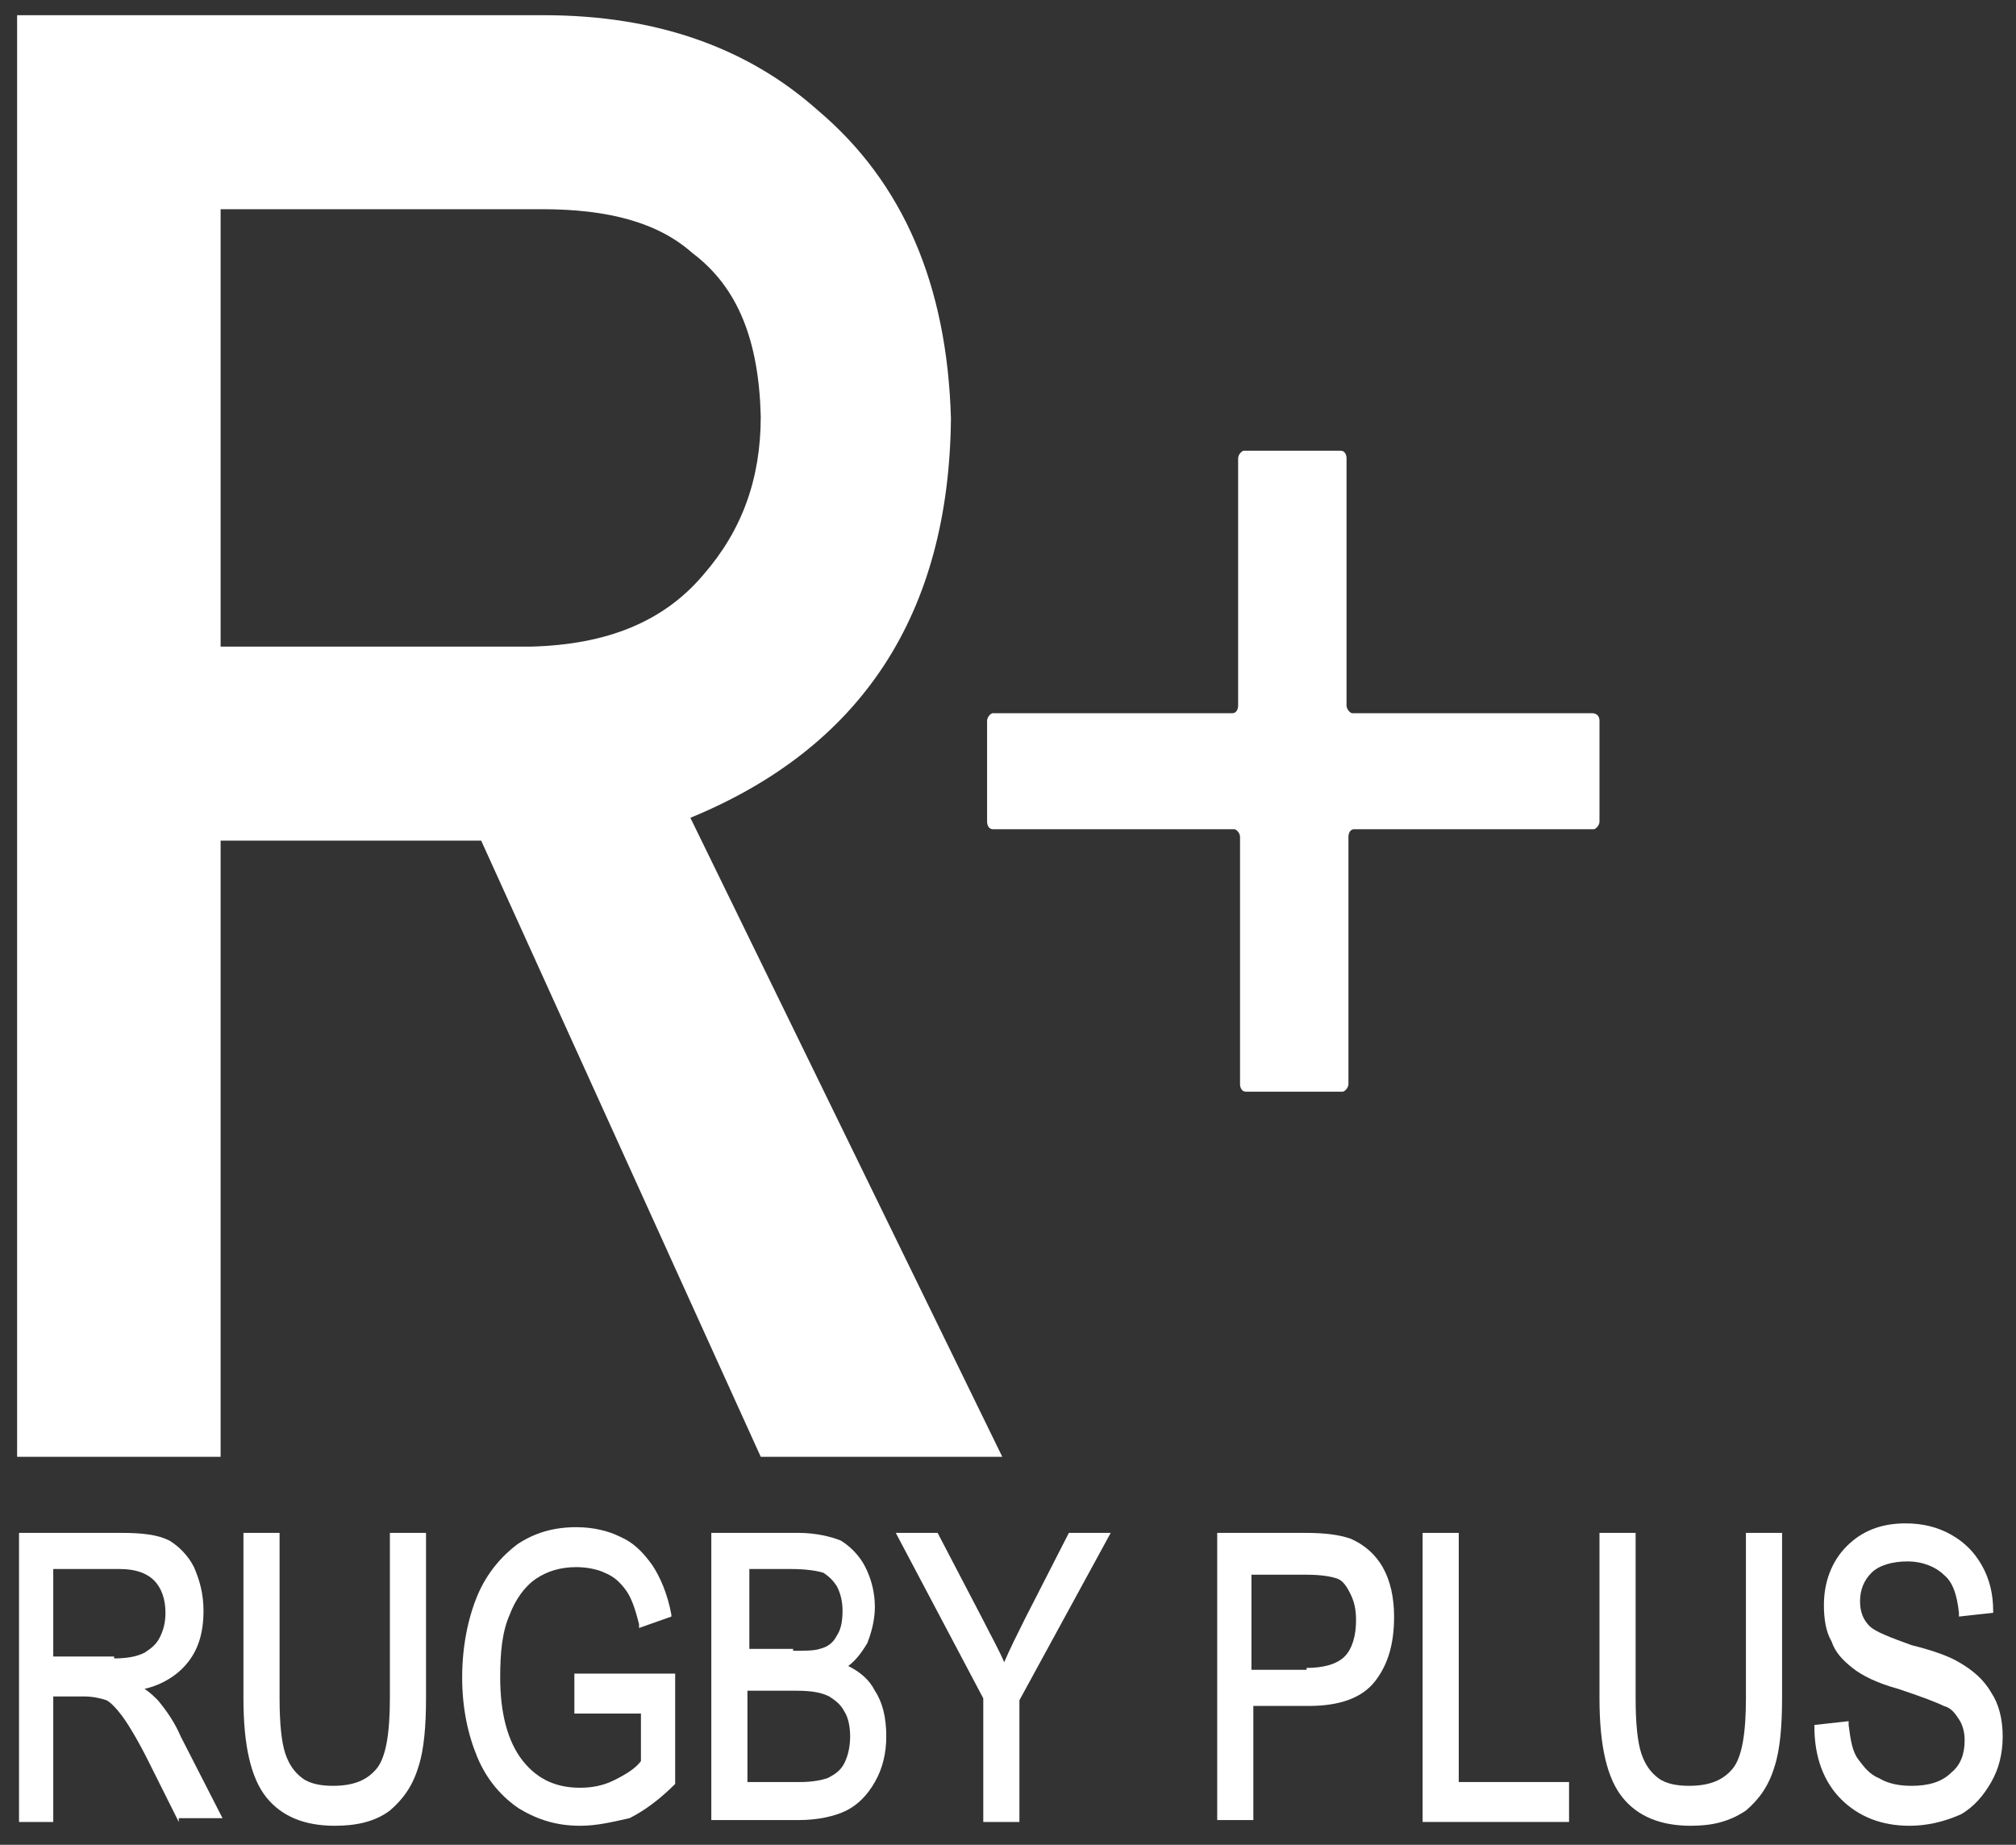
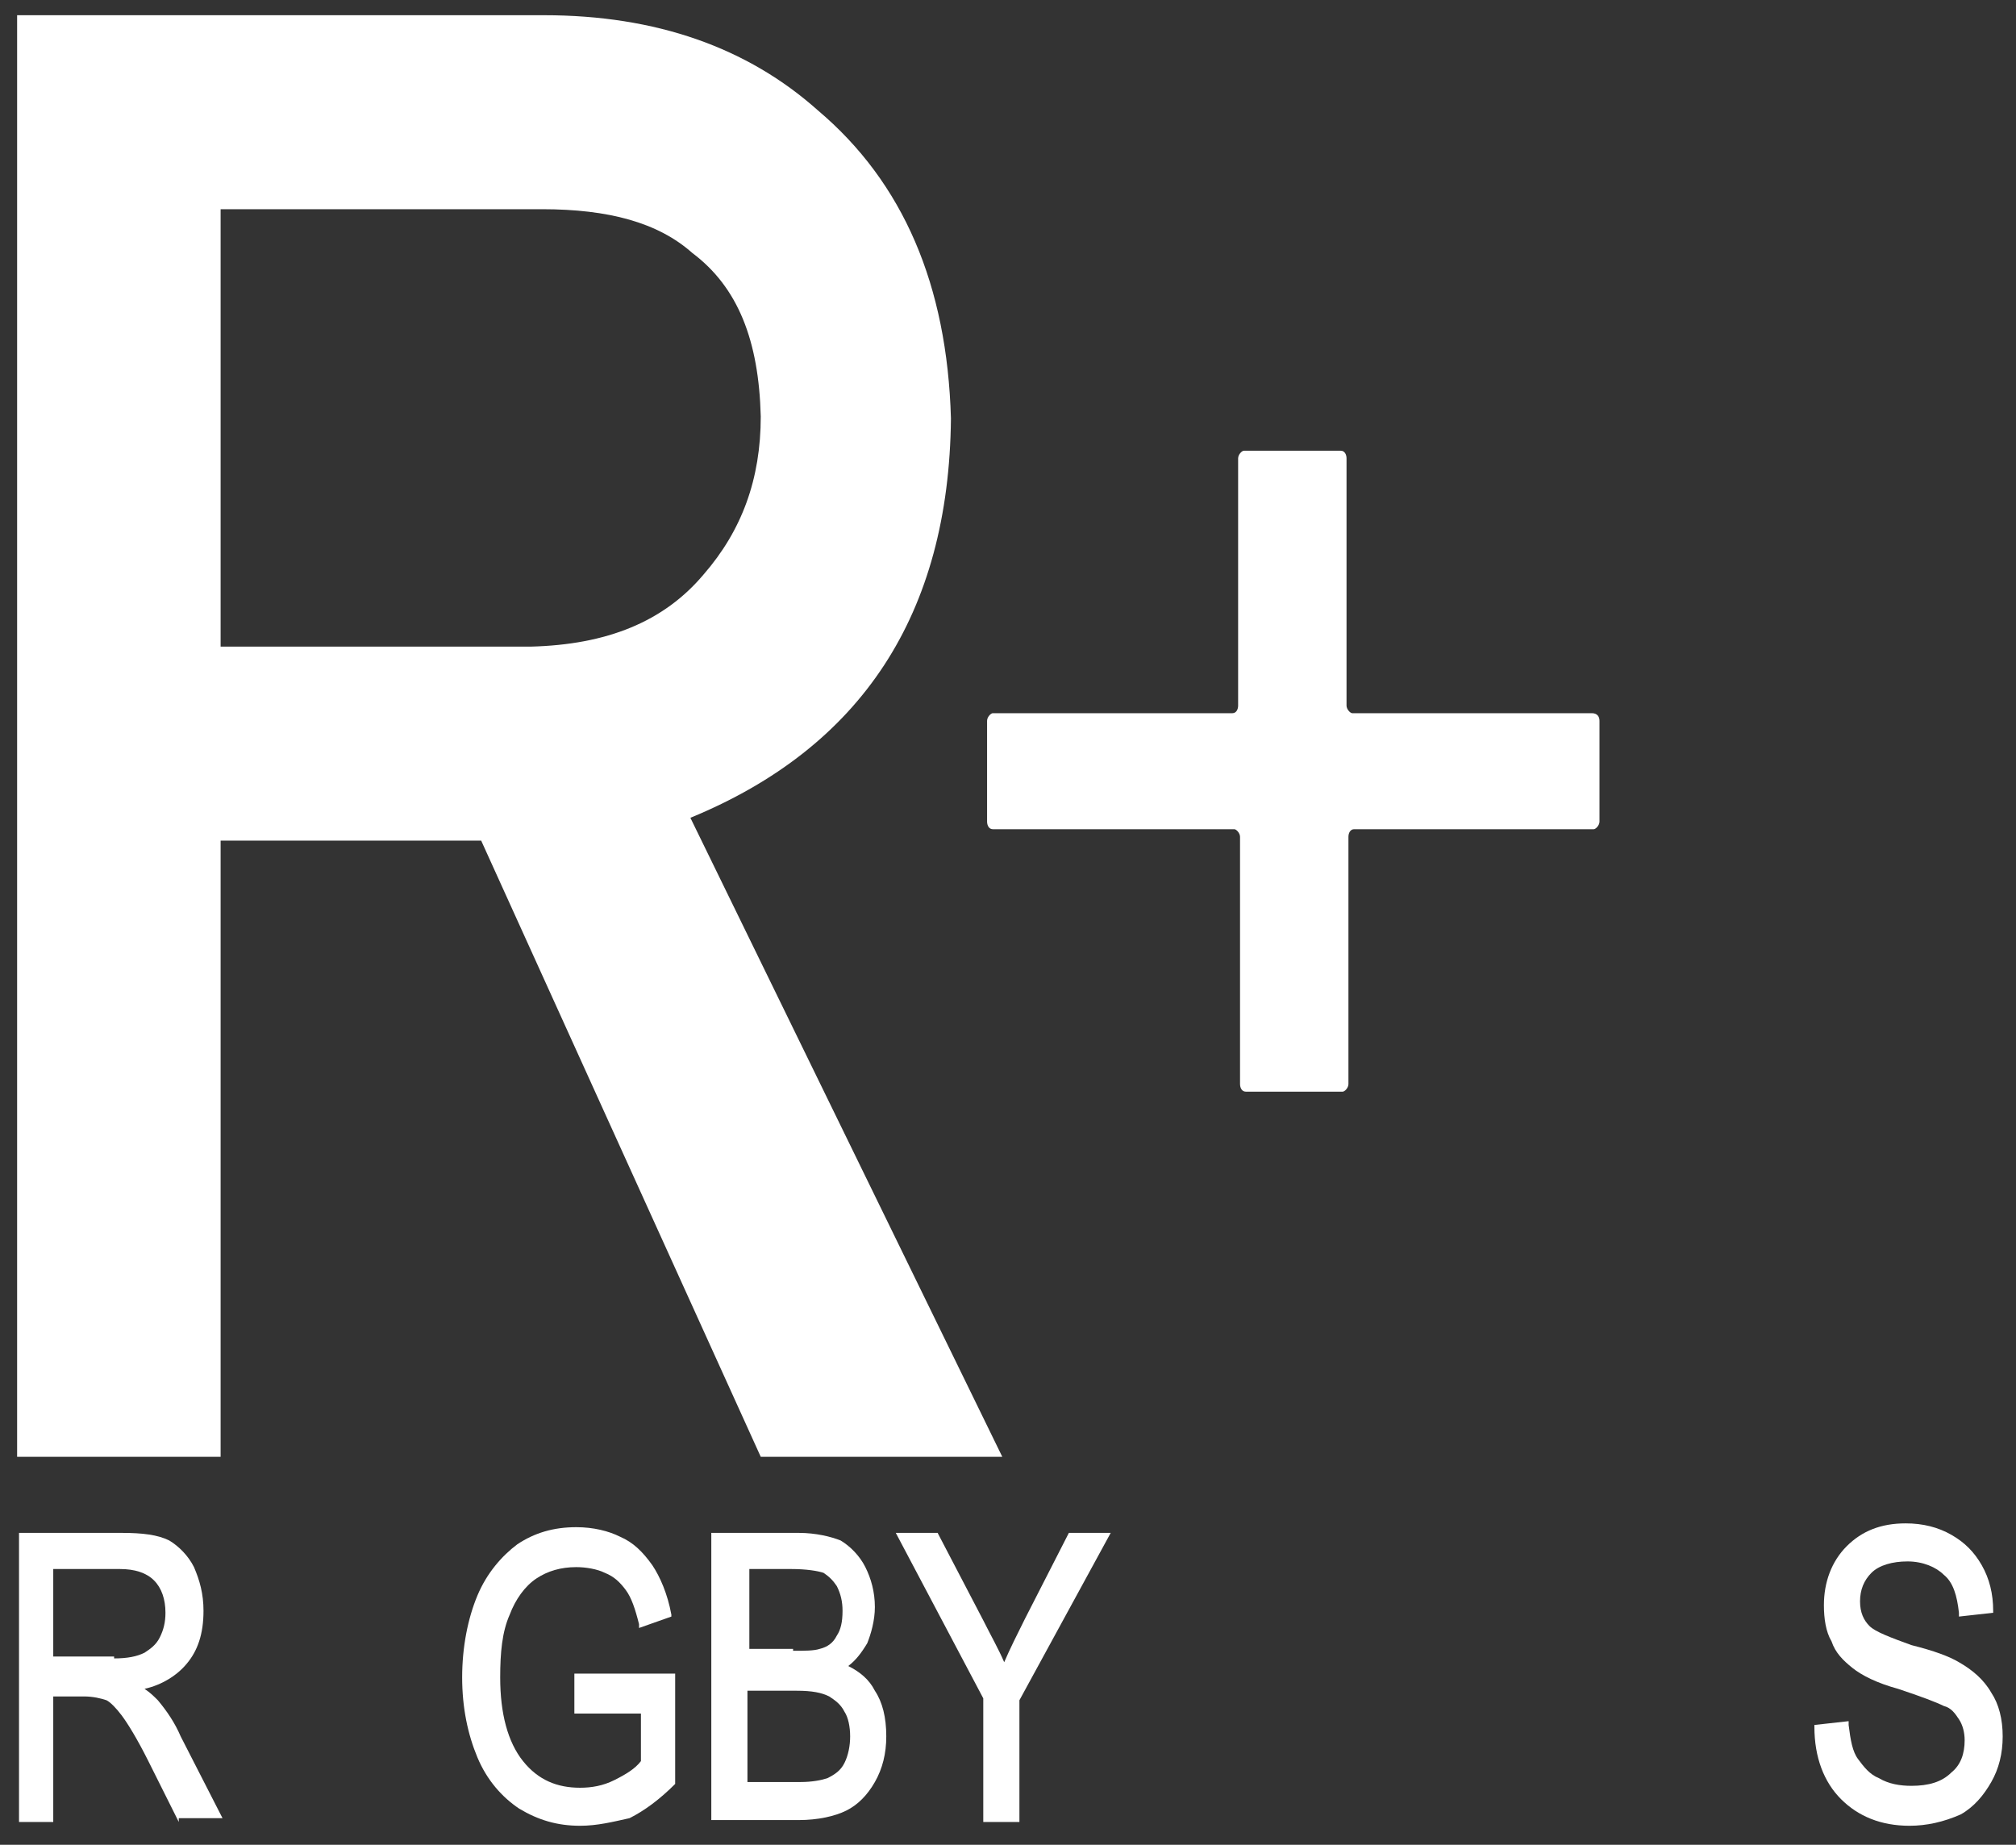
<svg xmlns="http://www.w3.org/2000/svg" version="1.1" id="レイヤー_1" x="0px" y="0px" viewBox="0 0 106 97" style="enable-background:new 0 0 106 97;" xml:space="preserve">
  <rect x="0" y="0" width="106" height="97" fill="#333333" stroke="none" />
  <style type="text/css">
	.st0{fill:#FFFFFF;}
</style>
  <g>
    <g>
      <path class="st0" d="M84.1,37.9v5.3c0,0.2-0.2,0.4-0.3,0.4H71.2c-0.2,0-0.3,0.2-0.3,0.4v13c0,0.2-0.2,0.4-0.3,0.4h-5.1    c-0.2,0-0.3-0.2-0.3-0.4v-13c0-0.2-0.2-0.4-0.3-0.4H52.2c-0.2,0-0.3-0.2-0.3-0.4v-5.3c0-0.2,0.2-0.4,0.3-0.4h12.6    c0.2,0,0.3-0.2,0.3-0.4v-13c0-0.2,0.2-0.4,0.3-0.4h5.1c0.2,0,0.3,0.2,0.3,0.4v13c0,0.2,0.2,0.4,0.3,0.4h12.6    C84,37.5,84.1,37.7,84.1,37.9" />
      <path class="st0" d="M11.6,34h16.3c4-0.1,7-1.3,9.1-3.8c2-2.3,3-5,3-8.3c-0.1-4-1.2-6.8-3.6-8.6c-1.8-1.6-4.4-2.3-7.9-2.3H11.6V34    z M0.9,0.8h27.7c5.9,0,10.7,1.7,14.4,5c4.5,3.8,6.8,9.2,7,16.2c-0.1,10.3-4.7,17.3-13.7,21l16.4,33.6H40L25.3,44.2H11.6v32.4H0.9    V0.8z" />
      <path class="st0" d="M6,87.2c0.7,0,1.2-0.1,1.6-0.3c0.3-0.2,0.6-0.4,0.8-0.8c0.2-0.4,0.3-0.8,0.3-1.3c0-0.7-0.2-1.3-0.6-1.7    c-0.4-0.4-1-0.6-1.8-0.6H2.8v4.6H6z M9.4,95.8l-1.6-3.2c-0.6-1.2-1.1-2-1.4-2.4c-0.3-0.4-0.6-0.7-0.8-0.8    c-0.3-0.1-0.7-0.2-1.2-0.2H2.8v6.6H1V80.6h5.4c1.1,0,1.9,0.1,2.5,0.4c0.5,0.3,1,0.8,1.3,1.4c0.3,0.7,0.5,1.4,0.5,2.3    c0,1.2-0.3,2.1-0.9,2.8c-0.5,0.6-1.3,1.1-2.2,1.3c0.3,0.2,0.5,0.4,0.7,0.6c0.5,0.6,0.9,1.2,1.2,1.9l2.2,4.3H9.4z" />
-       <path class="st0" d="M17.6,96c-1.6,0-2.8-0.5-3.6-1.5c-0.8-1-1.2-2.7-1.2-5.2v-8.7h1.9v8.7c0,1.3,0.1,2.3,0.3,2.9    c0.2,0.6,0.5,1,0.9,1.3c0.4,0.3,1,0.4,1.6,0.4c1.1,0,1.8-0.3,2.3-0.9c0.5-0.6,0.7-1.9,0.7-3.7v-8.7h1.9v8.7c0,1.4-0.1,2.7-0.4,3.6    c-0.3,1-0.8,1.7-1.5,2.3C19.7,95.8,18.7,96,17.6,96" />
      <path class="st0" d="M30.5,96c-1.2,0-2.2-0.3-3.2-0.9c-0.9-0.6-1.7-1.5-2.2-2.7c-0.5-1.2-0.8-2.6-0.8-4.2c0-1.6,0.3-3.1,0.8-4.3    c0.5-1.2,1.3-2.1,2.1-2.7c0.9-0.6,1.9-0.9,3.1-0.9c0.9,0,1.7,0.2,2.3,0.5c0.7,0.3,1.2,0.8,1.7,1.5c0.4,0.6,0.8,1.5,1,2.6l0,0.1    l-1.7,0.6l0-0.2c-0.2-0.8-0.4-1.4-0.7-1.8c-0.3-0.4-0.6-0.7-1.1-0.9c-0.4-0.2-1-0.3-1.5-0.3c-0.8,0-1.5,0.2-2.1,0.6    c-0.6,0.4-1.1,1.1-1.4,1.9c-0.4,0.9-0.5,2-0.5,3.3c0,1.9,0.4,3.4,1.2,4.4c0.8,1,1.8,1.4,3,1.4c0.6,0,1.2-0.1,1.8-0.4    c0.6-0.3,1.1-0.6,1.4-1v-2.5h-3.5v-2.1l5.3,0v5.8l0,0c-0.8,0.8-1.6,1.4-2.4,1.8C32.2,95.8,31.4,96,30.5,96" />
      <path class="st0" d="M41.7,86.8c0.6,0,1.1,0,1.4-0.1c0.4-0.1,0.7-0.3,0.9-0.7c0.2-0.3,0.3-0.7,0.3-1.3c0-0.5-0.1-0.9-0.3-1.3    c-0.2-0.3-0.4-0.5-0.7-0.7c-0.3-0.1-0.9-0.2-1.7-0.2h-2.2v4.2H41.7z M42.1,93.7c0.6,0,1.1-0.1,1.4-0.2c0.4-0.2,0.7-0.4,0.9-0.8    c0.2-0.4,0.3-0.9,0.3-1.4c0-0.5-0.1-1-0.3-1.3c-0.2-0.4-0.5-0.6-0.8-0.8c-0.4-0.2-0.9-0.3-1.7-0.3h-2.6v4.8H42.1z M37.4,95.8V80.6    H42c0.9,0,1.7,0.2,2.2,0.4c0.5,0.3,1,0.8,1.3,1.4c0.3,0.6,0.5,1.3,0.5,2.1c0,0.7-0.2,1.4-0.4,1.9c-0.3,0.5-0.6,0.9-1,1.2    c0.6,0.3,1.1,0.7,1.4,1.3c0.4,0.6,0.6,1.4,0.6,2.4c0,0.9-0.2,1.7-0.6,2.4c-0.4,0.7-0.9,1.2-1.5,1.5c-0.6,0.3-1.5,0.5-2.5,0.5H37.4    z" />
      <path class="st0" d="M51.7,95.8v-6.5l-4.6-8.7h2.2l2.4,4.6c0.4,0.8,0.8,1.5,1.1,2.2c0.3-0.7,0.7-1.5,1.1-2.3l2.3-4.5h2.2l-4.8,8.8    l0,6.4H51.7z" />
-       <path class="st0" d="M68.7,87.7c0.9,0,1.6-0.2,2-0.6c0.4-0.4,0.6-1.1,0.6-1.9c0-0.6-0.1-1-0.3-1.4c-0.2-0.4-0.4-0.7-0.7-0.8    c-0.3-0.1-0.8-0.2-1.6-0.2h-2.9v5H68.7z M64,95.8V80.6h4.6c1.1,0,1.8,0.1,2.4,0.3c0.7,0.3,1.3,0.8,1.7,1.5    c0.4,0.7,0.6,1.6,0.6,2.6c0,1.4-0.3,2.5-1,3.4c-0.7,0.9-1.9,1.3-3.5,1.3h-2.9v6H64z" />
    </g>
-     <polygon class="st0" points="74.8,80.6 74.8,95.8 82.5,95.8 82.5,93.7 76.7,93.7 76.7,80.6  " />
    <g>
-       <path class="st0" d="M88.9,96c-1.6,0-2.8-0.5-3.6-1.5c-0.8-1-1.2-2.7-1.2-5.2v-8.7h1.9v8.7c0,1.3,0.1,2.3,0.3,2.9    c0.2,0.6,0.5,1,0.9,1.3c0.4,0.3,1,0.4,1.6,0.4c1.1,0,1.8-0.3,2.3-0.9c0.5-0.6,0.7-1.9,0.7-3.7v-8.7h1.9v8.7c0,1.4-0.1,2.7-0.4,3.6    c-0.3,1-0.8,1.7-1.5,2.3C90.9,95.8,90,96,88.9,96" />
      <path class="st0" d="M100.4,96c-1.5,0-2.7-0.5-3.6-1.4c-0.9-0.9-1.4-2.2-1.4-3.8l0-0.1l1.8-0.2l0,0.2c0.1,0.8,0.2,1.4,0.5,1.8    c0.3,0.4,0.6,0.8,1.1,1c0.5,0.3,1.1,0.4,1.7,0.4c0.9,0,1.6-0.2,2.1-0.7c0.5-0.4,0.7-1,0.7-1.7c0-0.4-0.1-0.8-0.3-1.1    c-0.2-0.3-0.4-0.6-0.8-0.7c-0.4-0.2-1.2-0.5-2.4-0.9c-1.1-0.3-1.9-0.7-2.4-1.1c-0.5-0.4-0.9-0.8-1.1-1.4c-0.3-0.5-0.4-1.2-0.4-1.9    c0-1.2,0.4-2.3,1.2-3.1c0.8-0.8,1.8-1.2,3.1-1.2c0.9,0,1.7,0.2,2.4,0.6c0.7,0.4,1.2,0.9,1.6,1.6c0.4,0.7,0.6,1.5,0.6,2.4l0,0.1    l-1.8,0.2l0-0.2c-0.1-0.9-0.3-1.6-0.8-2c-0.4-0.4-1.1-0.7-1.9-0.7c-0.8,0-1.5,0.2-1.9,0.6c-0.4,0.4-0.6,0.9-0.6,1.5    c0,0.6,0.2,1,0.5,1.3c0.3,0.3,1.1,0.6,2.2,1c1.2,0.3,2,0.6,2.5,0.9c0.7,0.4,1.3,0.9,1.7,1.6c0.4,0.6,0.6,1.4,0.6,2.3    c0,0.9-0.2,1.7-0.6,2.4c-0.4,0.7-0.9,1.3-1.6,1.7C102.2,95.8,101.3,96,100.4,96" />
    </g>
  </g>
</svg>